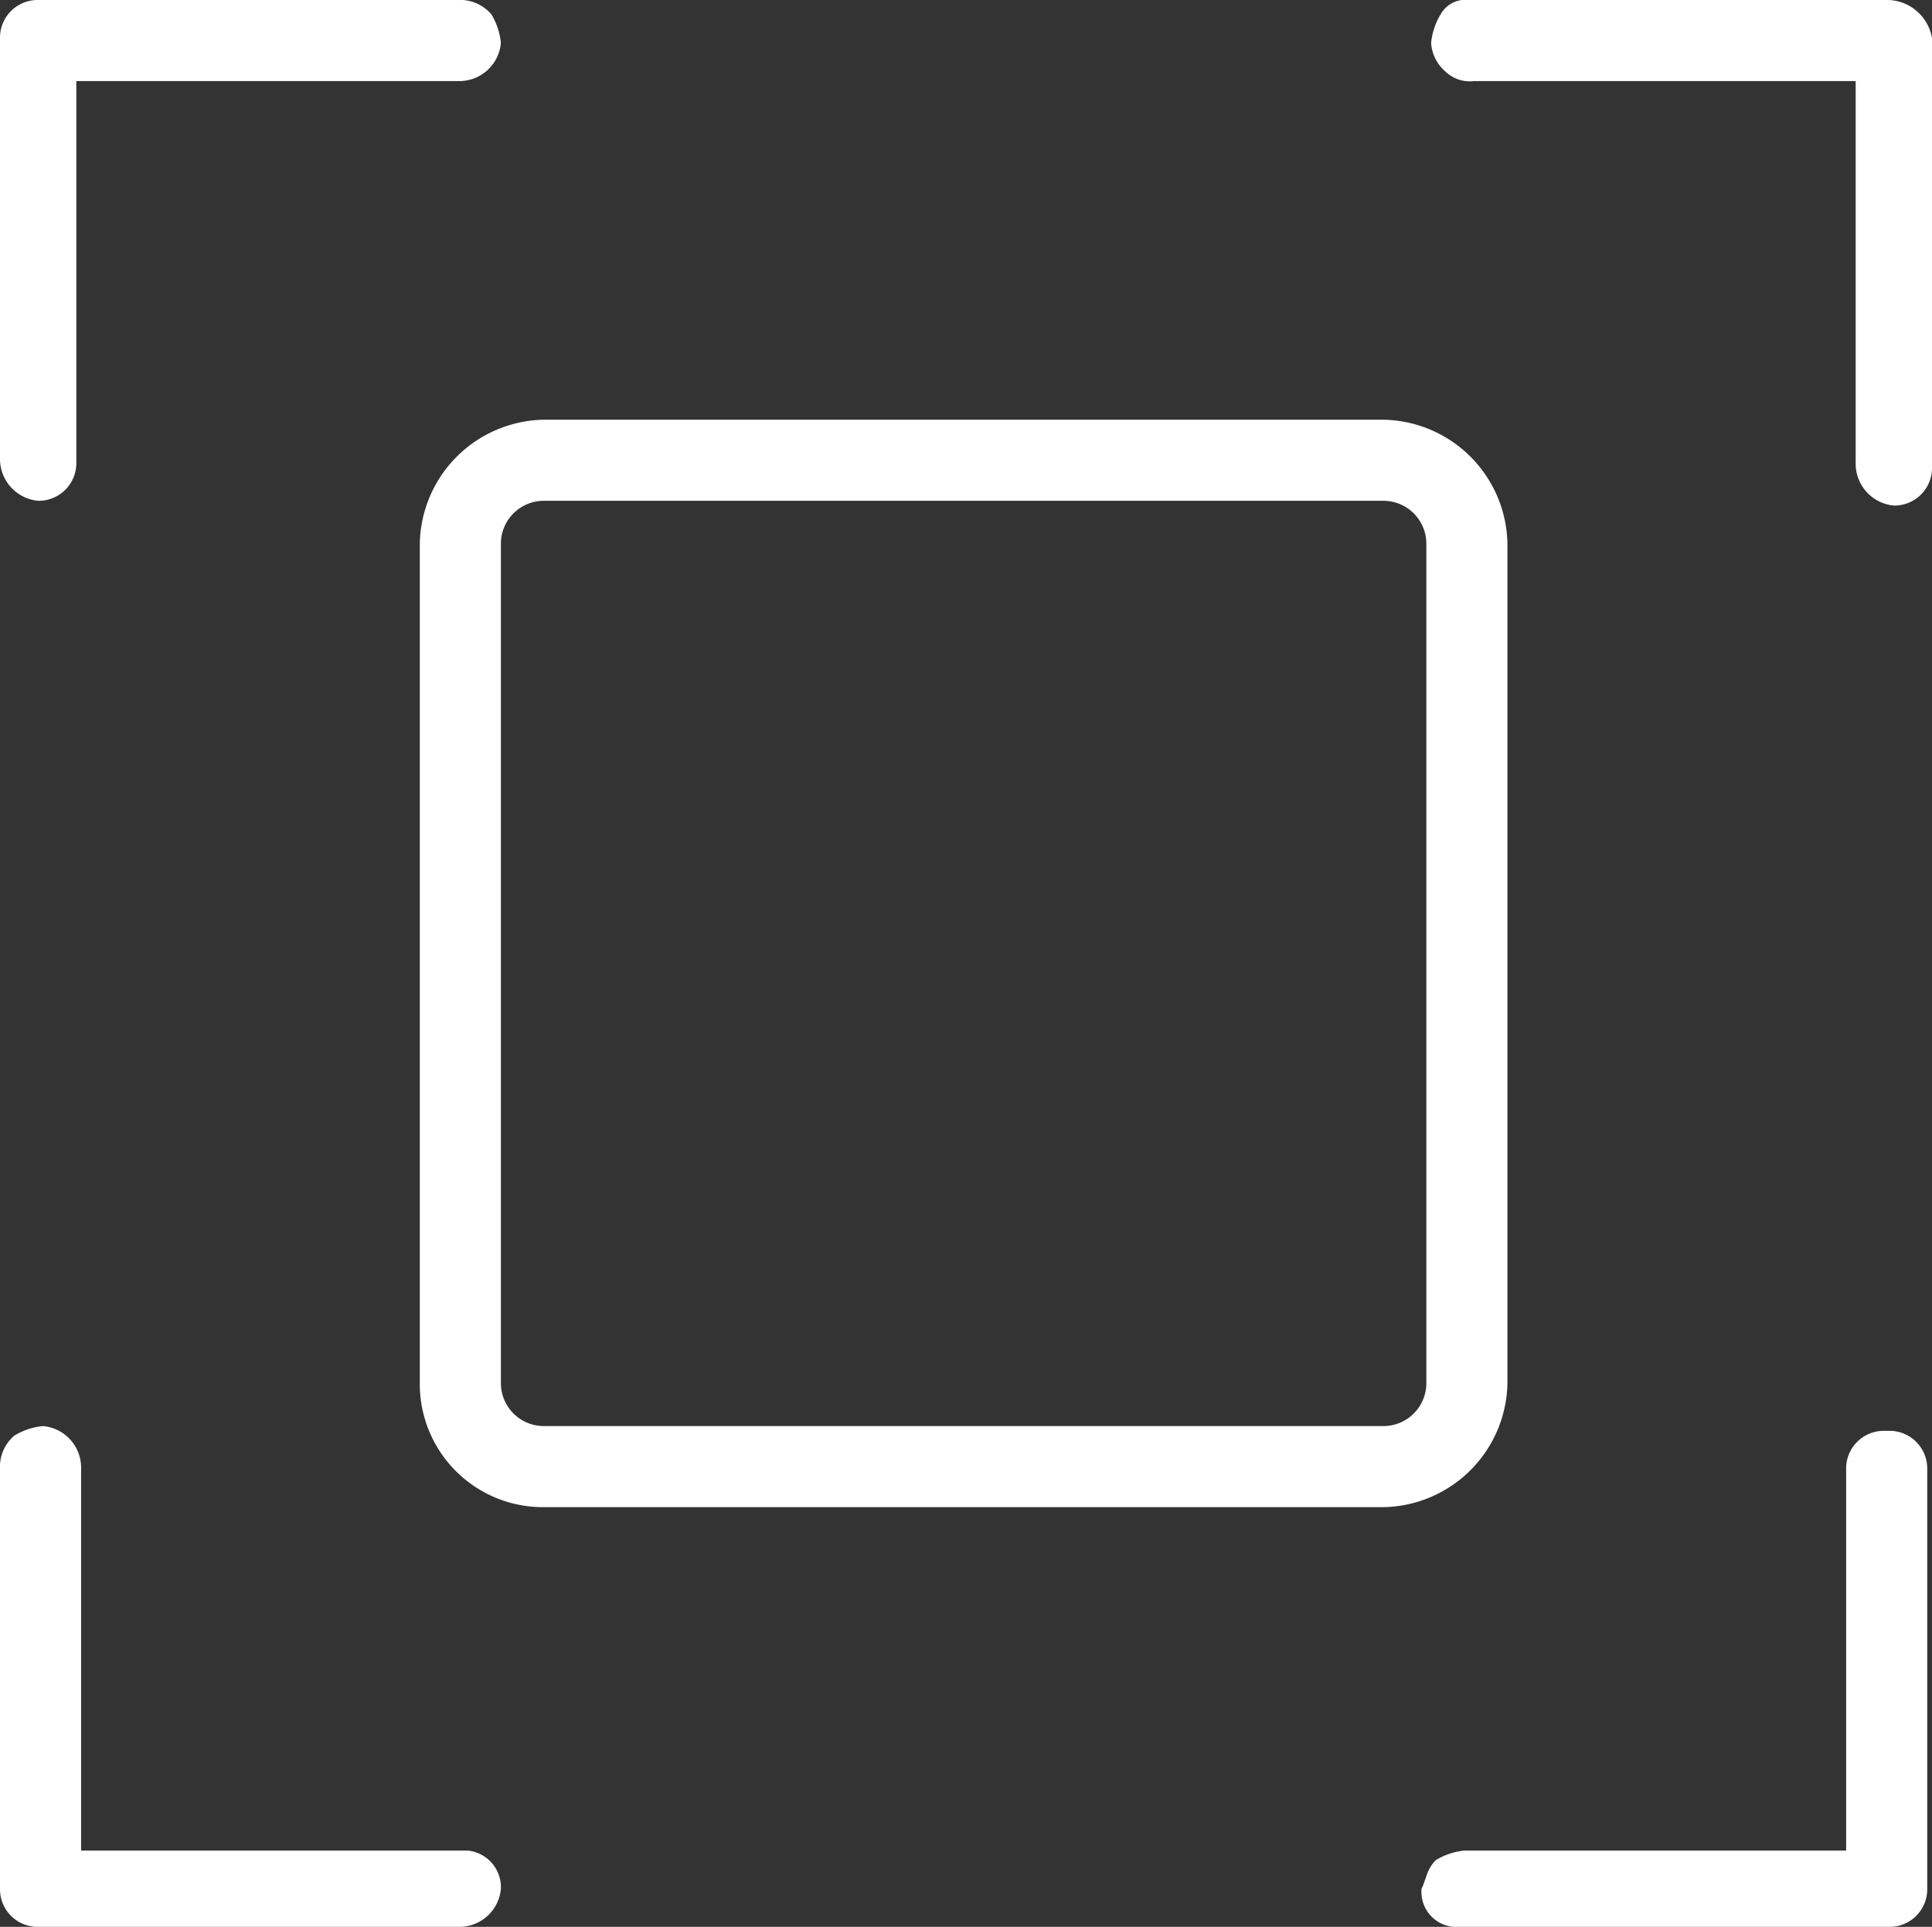
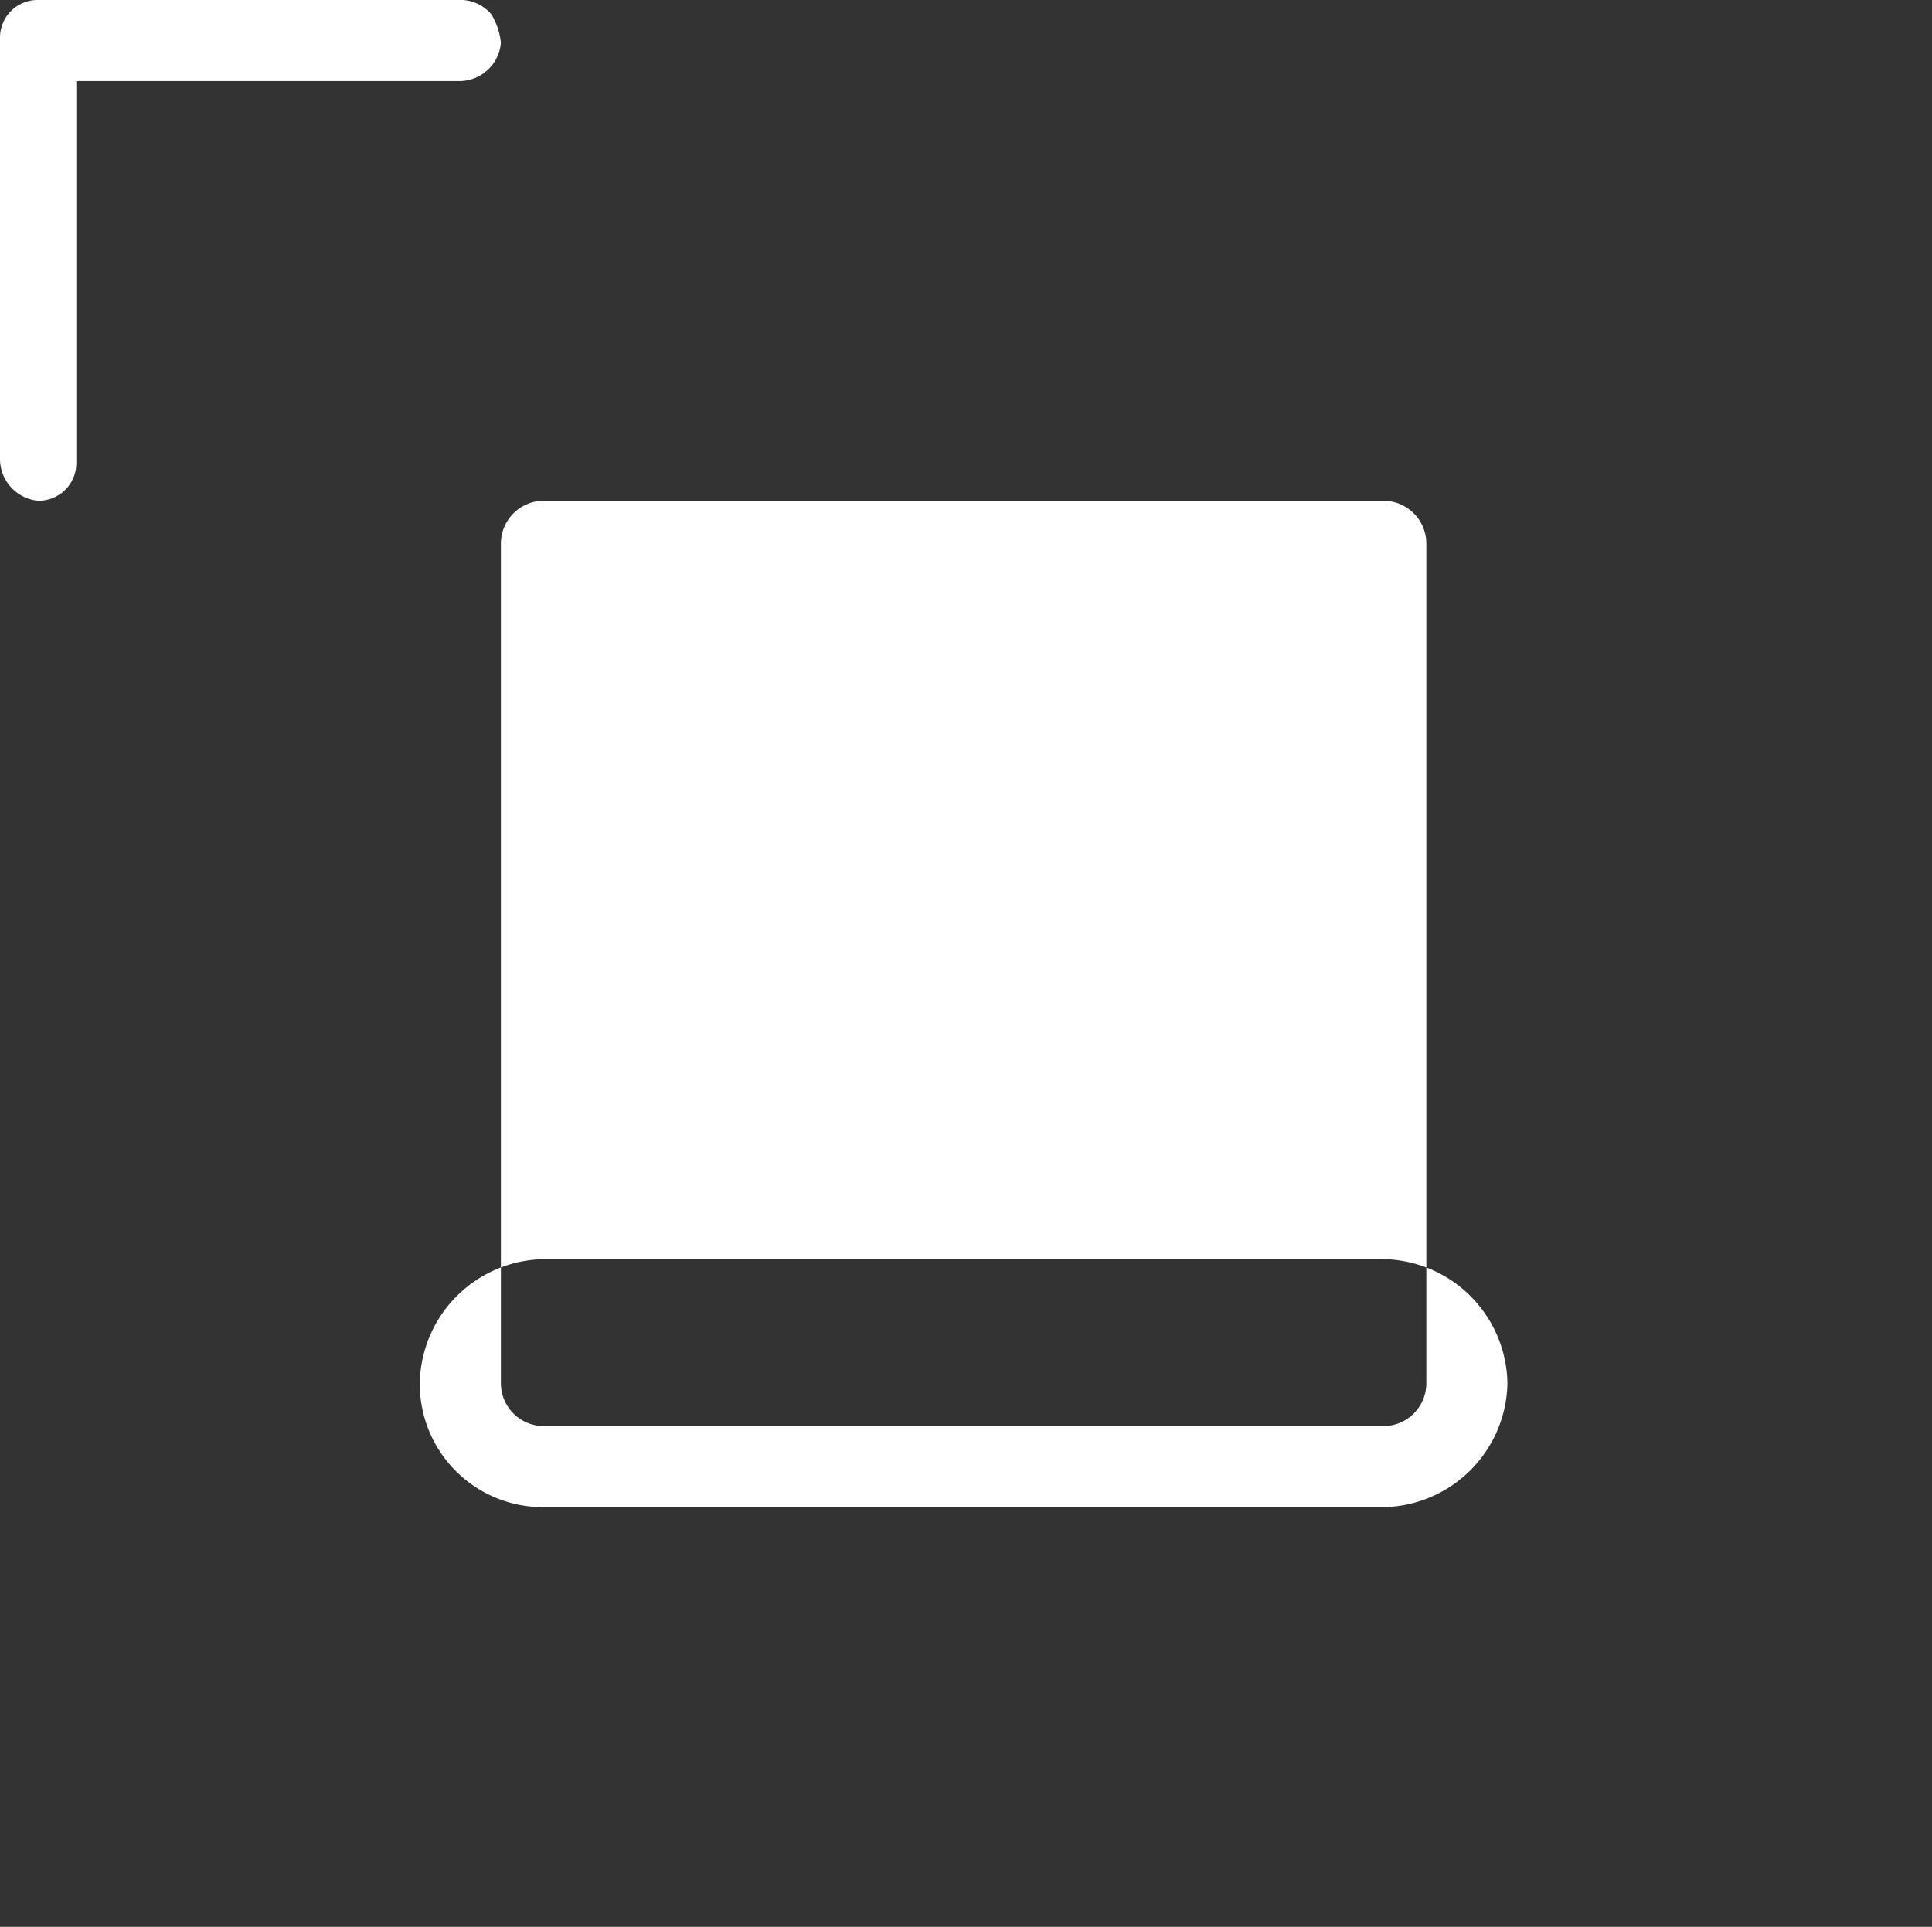
<svg xmlns="http://www.w3.org/2000/svg" width="40.5" height="40.4" viewBox="0 0 40.5 40.4">
  <rect x="0" y="0" width="40.5" height="40.4" fill="#333333" stroke="none" />
  <g id="scan-light" transform="translate(-0.5 -0.5)">
    <path id="Pfad_20839" data-name="Pfad 20839" d="M1.3,11h0a.789.789,0,0,0,.8-.8v-8h8a.876.876,0,0,0,.9-.8,1.421,1.421,0,0,0-.2-.6.864.864,0,0,0-.6-.3H1.3a.789.789,0,0,0-.8.8v8.8A.882.882,0,0,0,1.3,11Z" fill="#ffffff" />
-     <path id="Pfad_20840" data-name="Pfad 20840" d="M11.9,32.1H29.5a2.647,2.647,0,0,0,2.6-2.6V11.9a2.647,2.647,0,0,0-2.6-2.6H11.9a2.647,2.647,0,0,0-2.6,2.6V29.5A2.582,2.582,0,0,0,11.9,32.1ZM11,11.9a.9.9,0,0,1,.9-.9H29.5a.9.9,0,0,1,.9.9V29.5a.9.9,0,0,1-.9.9H11.9a.9.9,0,0,1-.9-.9Z" fill="#ffffff" />
-     <path id="Pfad_20841" data-name="Pfad 20841" d="M40.1.5H31.3a.6.6,0,0,0-.6.3,1.421,1.421,0,0,0-.2.6.864.864,0,0,0,.3.6.735.735,0,0,0,.6.2h8v8a.882.882,0,0,0,.8.9.789.789,0,0,0,.8-.8v-9A.961.961,0,0,0,40.1.5Z" fill="#ffffff" />
-     <path id="Pfad_20842" data-name="Pfad 20842" d="M40.1,40.9a.789.789,0,0,0,.8-.8V31.3a.789.789,0,0,0-.8-.8H40a.789.789,0,0,0-.8.8v8h-8a1.421,1.421,0,0,0-.6.2c-.2.2-.2.4-.3.6a.736.736,0,0,0,.8.8Z" fill="#ffffff" />
-     <path id="Pfad_20843" data-name="Pfad 20843" d="M10.1,40.9a.876.876,0,0,0,.9-.8.773.773,0,0,0-.7-.8H2.2v-8a.876.876,0,0,0-.8-.9h0a1.421,1.421,0,0,0-.6.2.864.864,0,0,0-.3.6v8.9a.789.789,0,0,0,.8.8h8.8Z" fill="#ffffff" />
+     <path id="Pfad_20840" data-name="Pfad 20840" d="M11.9,32.1H29.5a2.647,2.647,0,0,0,2.6-2.6a2.647,2.647,0,0,0-2.6-2.6H11.9a2.647,2.647,0,0,0-2.6,2.6V29.5A2.582,2.582,0,0,0,11.9,32.1ZM11,11.9a.9.9,0,0,1,.9-.9H29.5a.9.9,0,0,1,.9.9V29.5a.9.9,0,0,1-.9.9H11.9a.9.9,0,0,1-.9-.9Z" fill="#ffffff" />
  </g>
</svg>